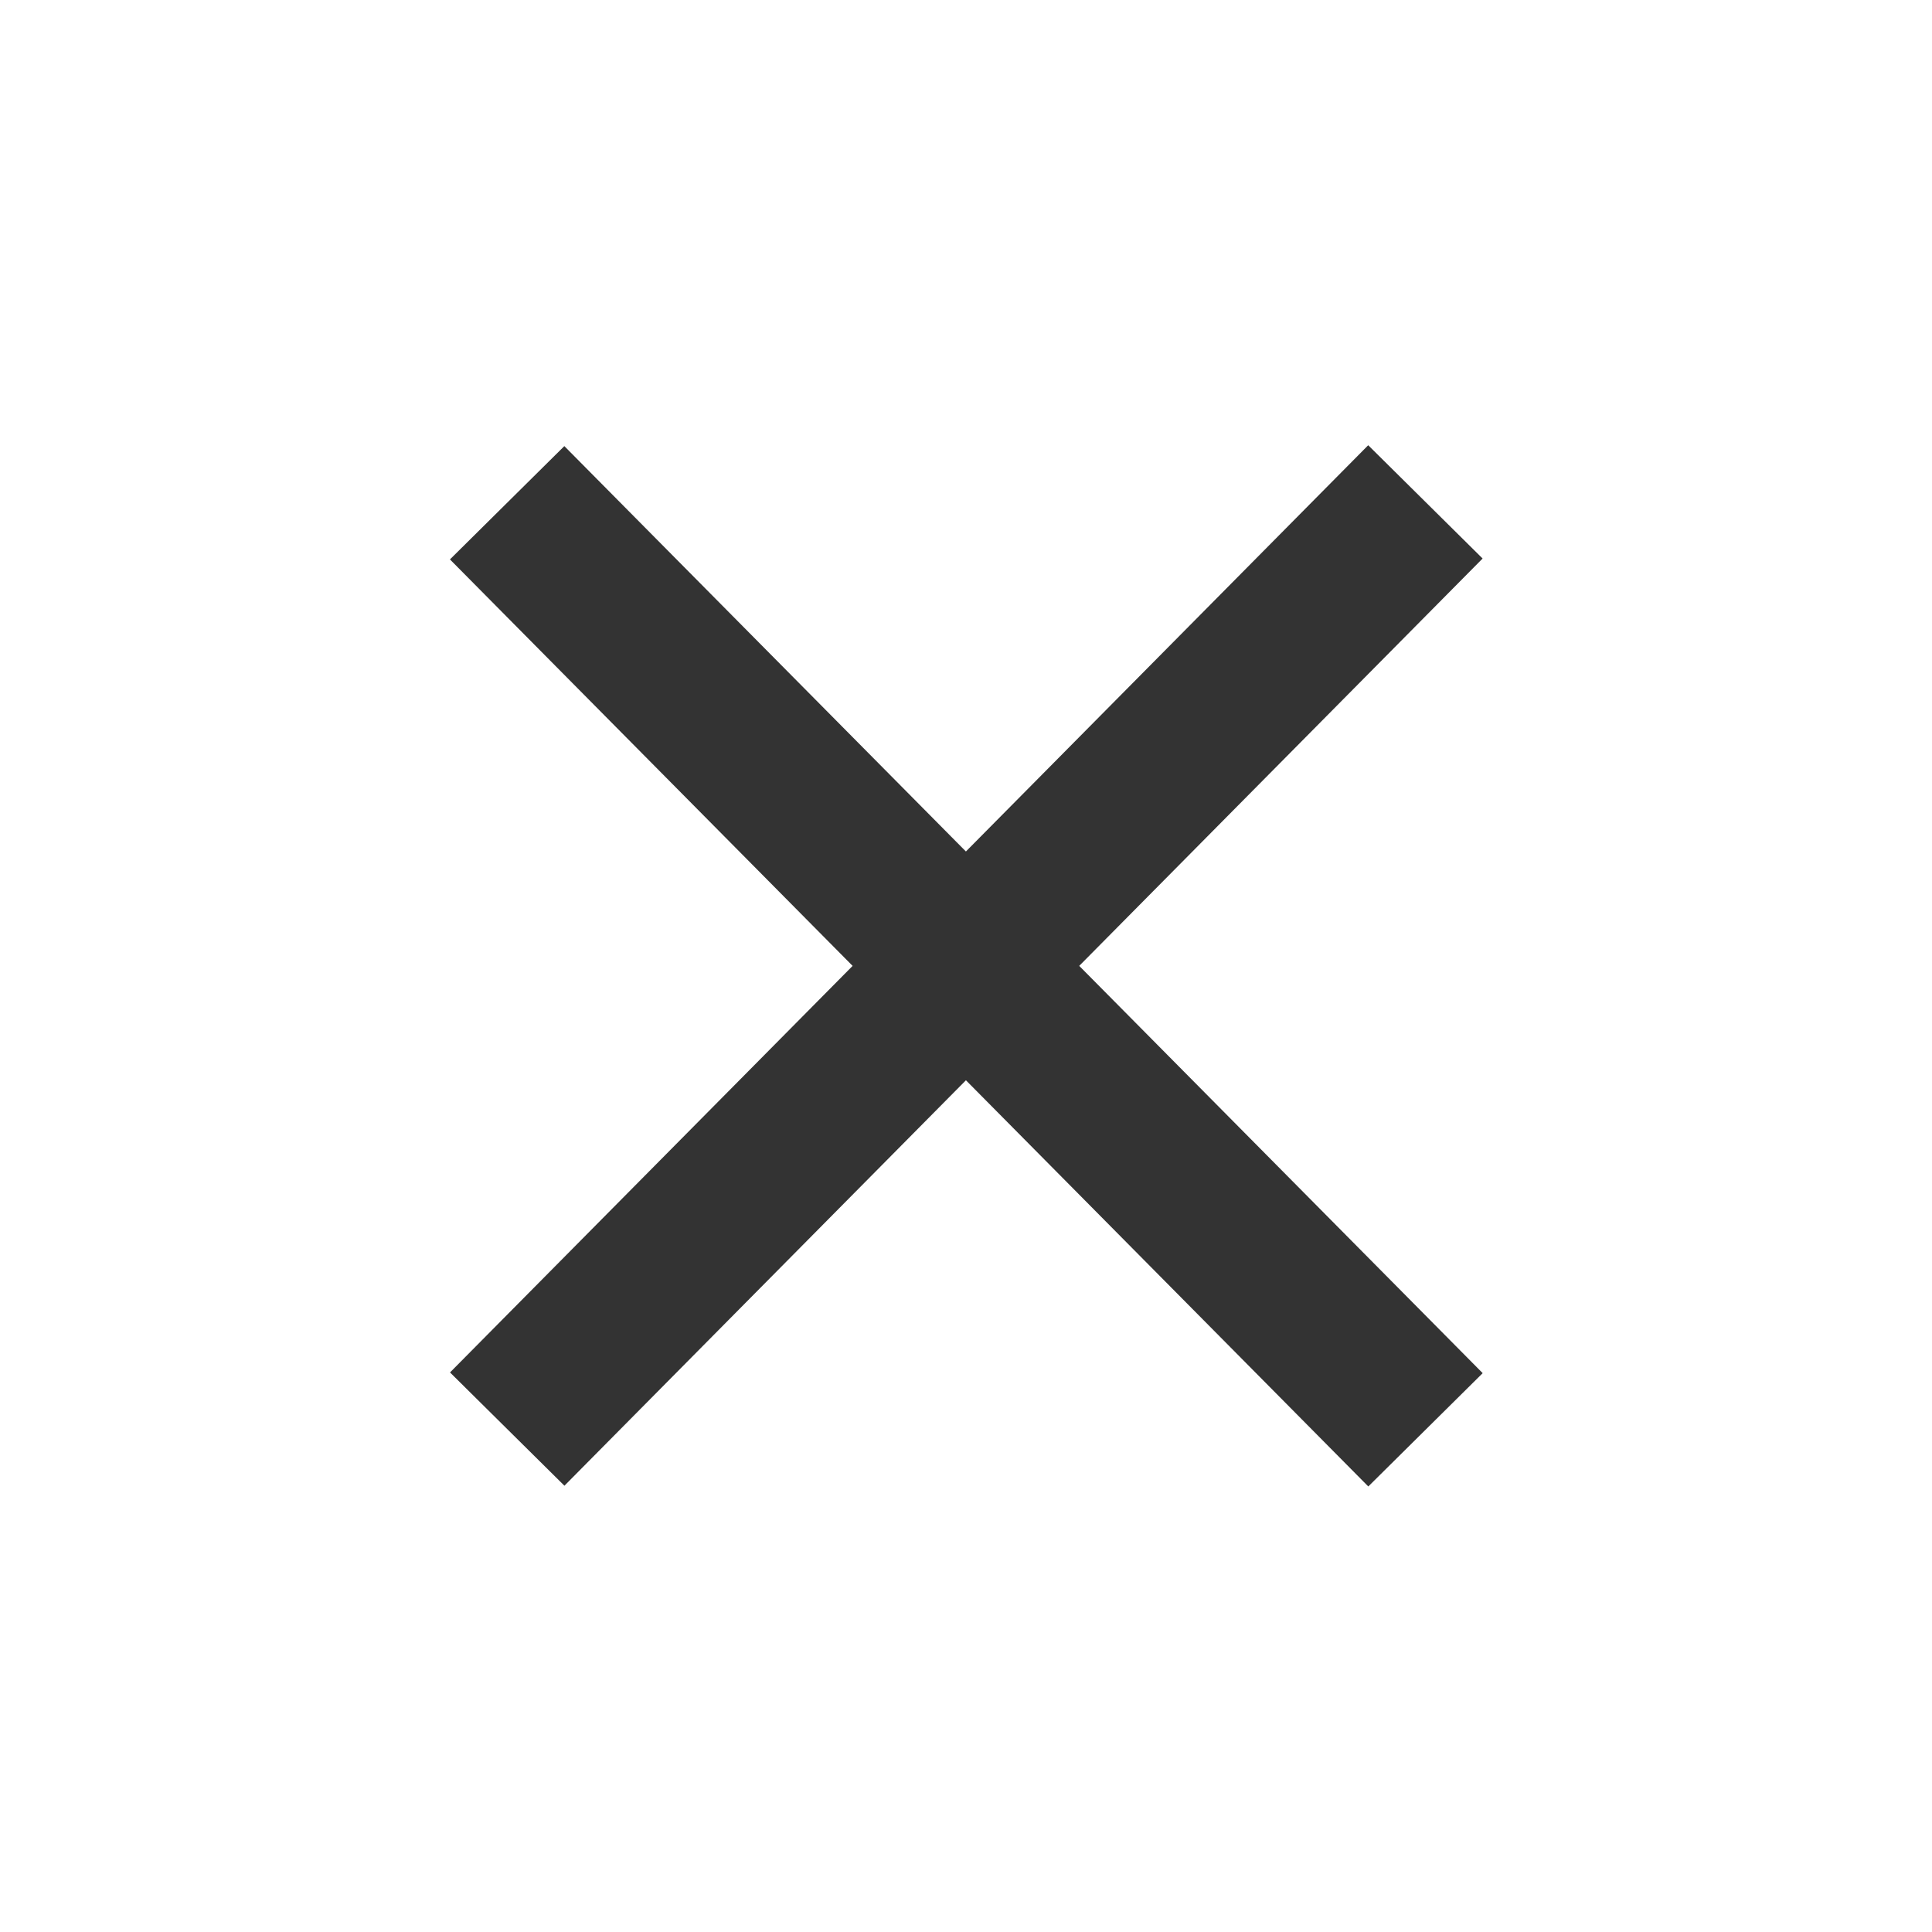
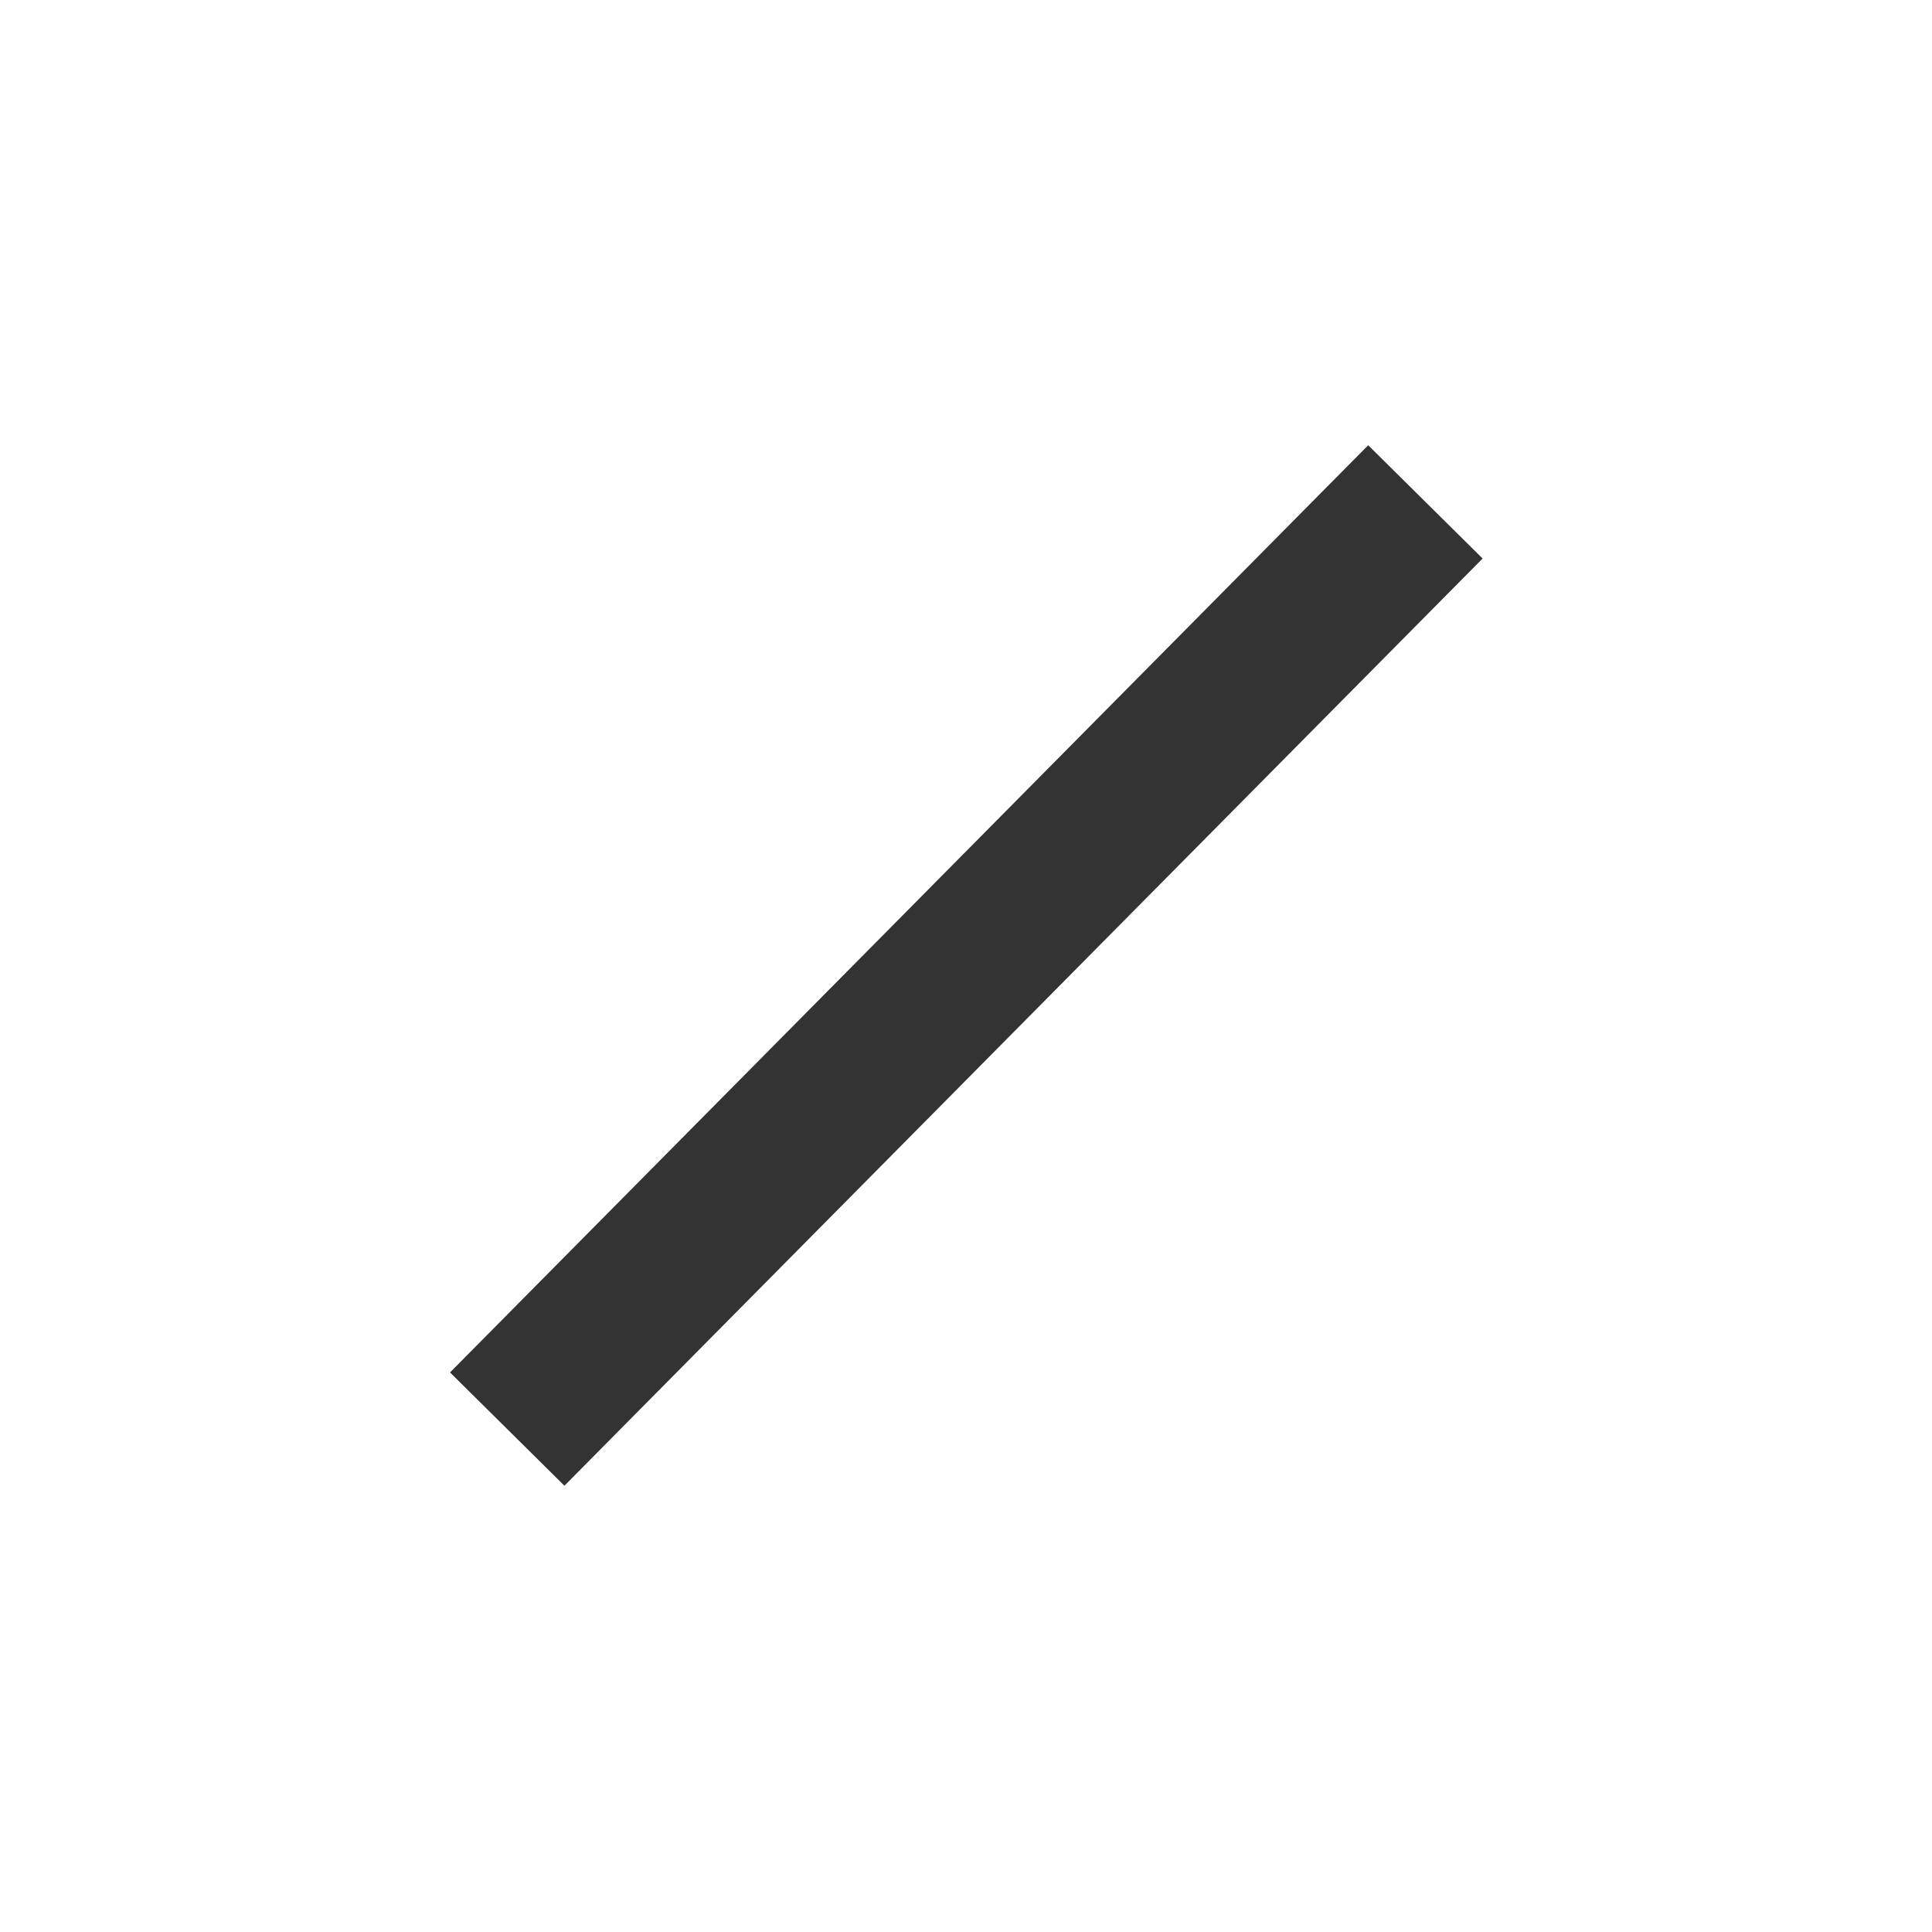
<svg xmlns="http://www.w3.org/2000/svg" id="_002_BASIC_02" data-name="002_BASIC_02" viewBox="0 0 24 24">
  <defs>
    <style>.cls-1{fill:#333;}</style>
  </defs>
  <rect class="cls-1" x="3.9" y="11" width="16.21" height="2" transform="translate(-4.97 12.08) rotate(-45.28)" />
-   <rect class="cls-1" x="11" y="3.9" width="2" height="16.21" transform="translate(-4.97 11.92) rotate(-44.73)" />
</svg>